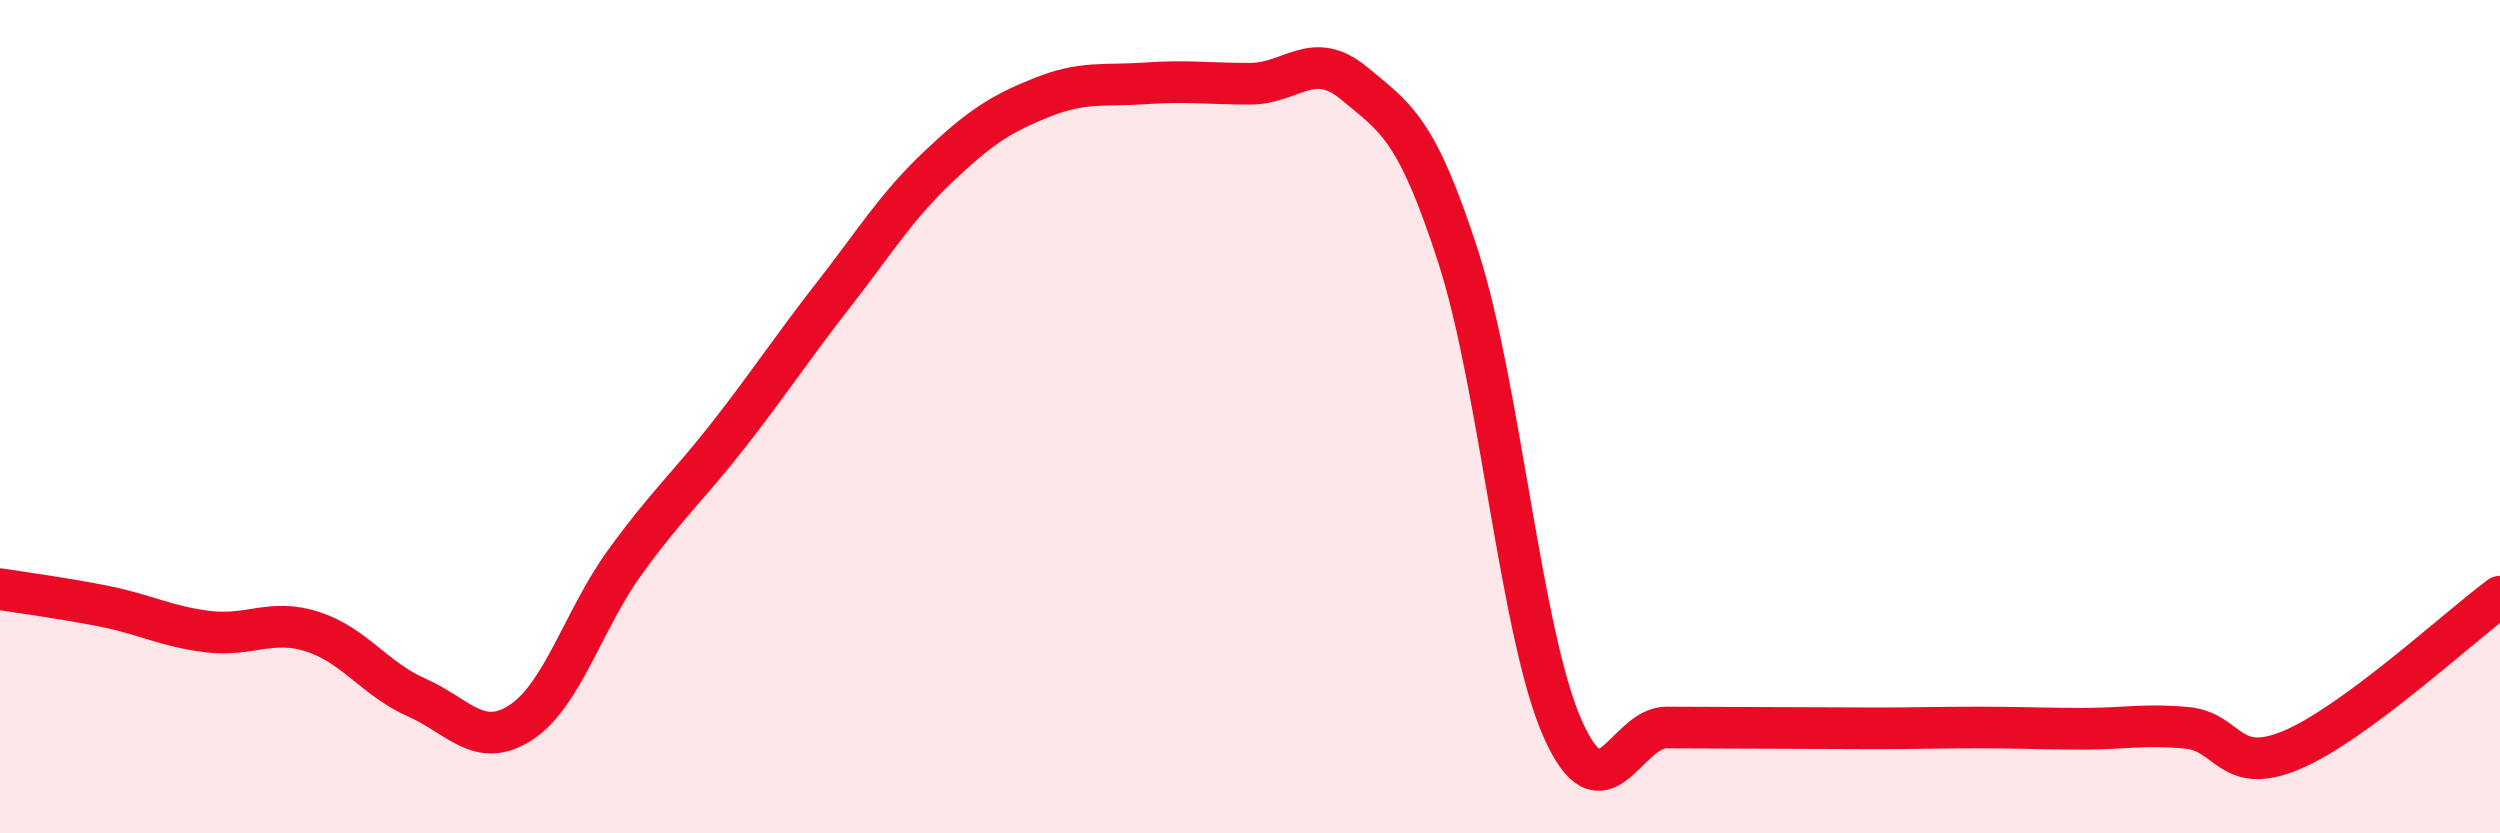
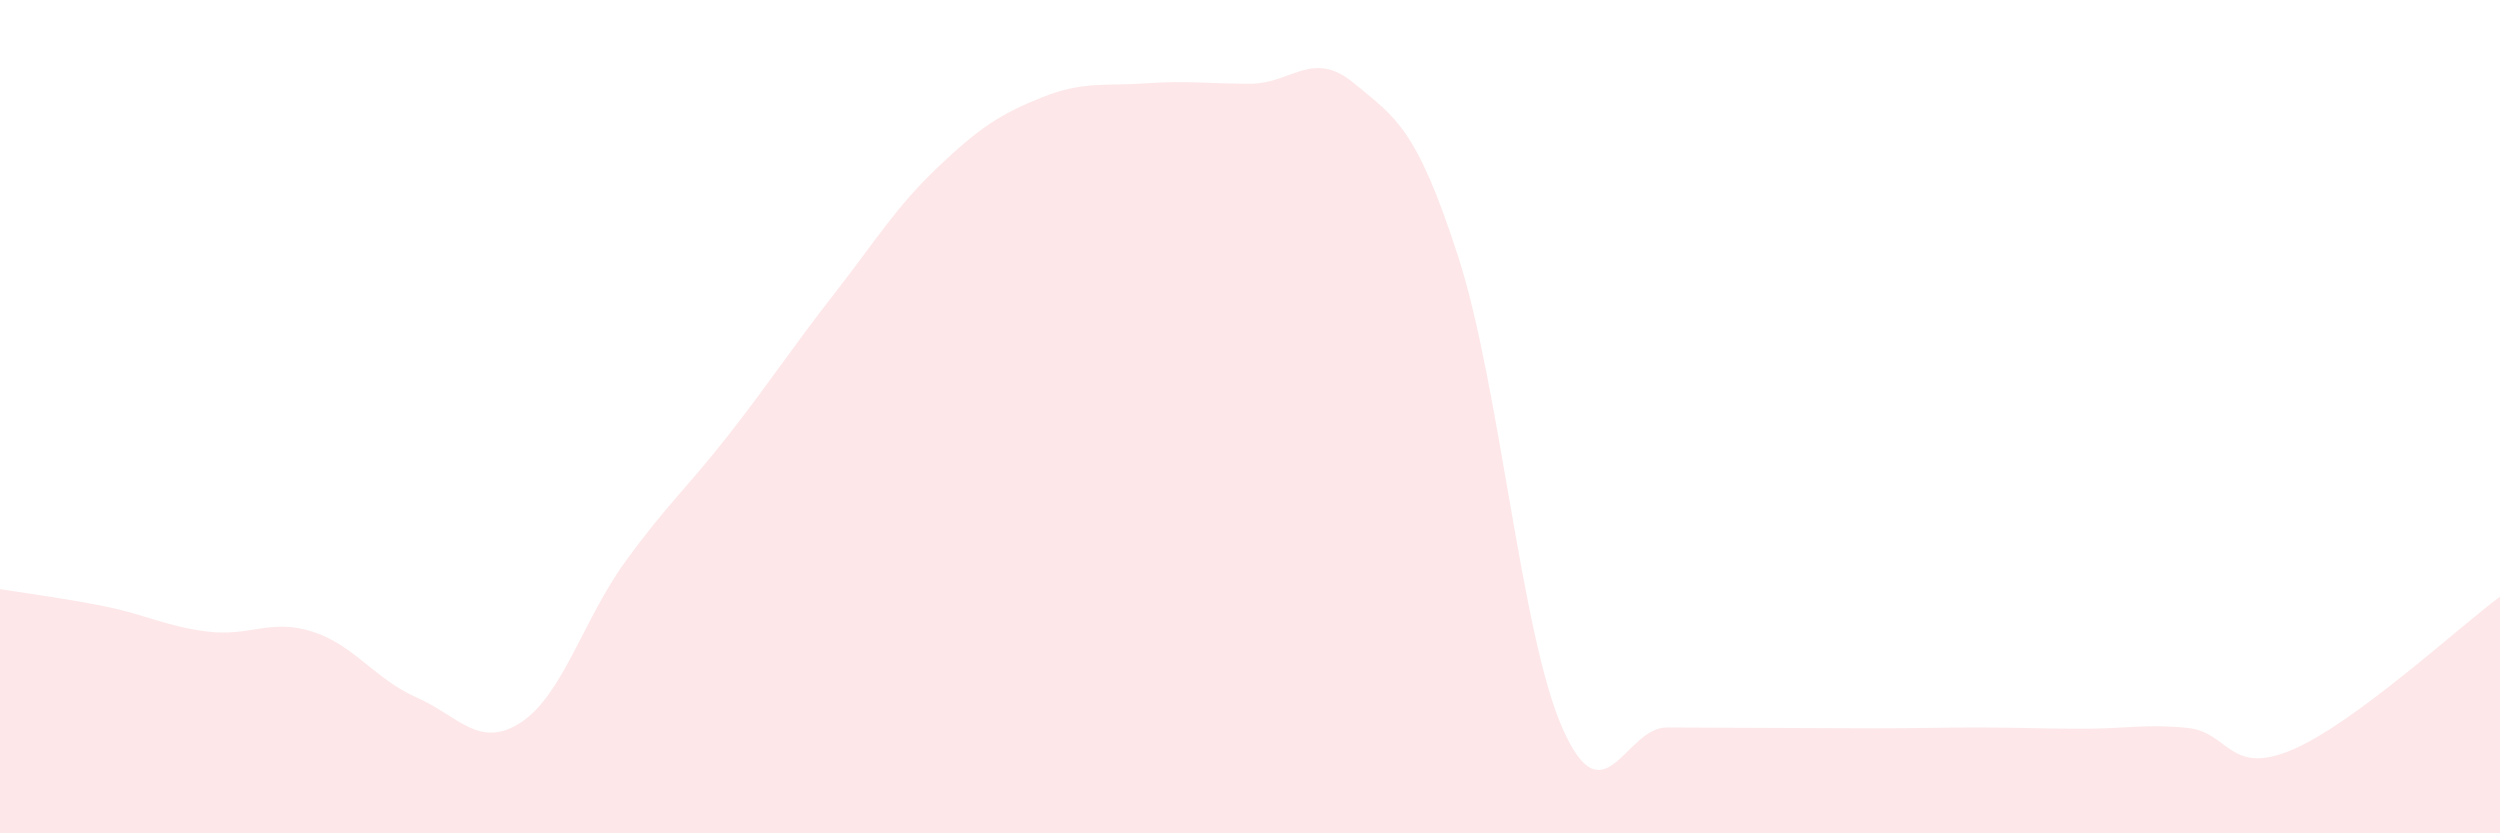
<svg xmlns="http://www.w3.org/2000/svg" width="60" height="20" viewBox="0 0 60 20">
  <path d="M 0,14.14 C 0.5,14.22 1.5,14.35 2.5,14.55 C 3.5,14.75 4,15.04 5,15.16 C 6,15.28 6.5,14.84 7.5,15.16 C 8.5,15.48 9,16.3 10,16.74 C 11,17.18 11.5,17.99 12.5,17.34 C 13.5,16.69 14,14.87 15,13.49 C 16,12.11 16.5,11.7 17.5,10.42 C 18.5,9.14 19,8.36 20,7.08 C 21,5.8 21.5,4.97 22.5,4.02 C 23.5,3.07 24,2.74 25,2.34 C 26,1.94 26.5,2.07 27.5,2 C 28.5,1.93 29,2.01 30,2.01 C 31,2.01 31.5,1.17 32.5,2 C 33.5,2.83 34,3.07 35,6.17 C 36,9.27 36.5,15.22 37.5,17.48 C 38.5,19.74 39,17.46 40,17.46 C 41,17.46 41.5,17.47 42.5,17.47 C 43.5,17.47 44,17.48 45,17.48 C 46,17.48 46.5,17.46 47.5,17.46 C 48.5,17.46 49,17.49 50,17.49 C 51,17.49 51.5,17.37 52.5,17.47 C 53.5,17.57 53.5,18.63 55,18 C 56.5,17.37 59,15.06 60,14.32L60 20L0 20Z" fill="#EB0A25" opacity="0.1" stroke-linecap="round" stroke-linejoin="round" />
-   <path d="M 0,14.14 C 0.5,14.22 1.5,14.35 2.5,14.55 C 3.5,14.75 4,15.04 5,15.16 C 6,15.28 6.5,14.84 7.5,15.16 C 8.5,15.48 9,16.3 10,16.74 C 11,17.18 11.5,17.99 12.5,17.34 C 13.5,16.69 14,14.87 15,13.49 C 16,12.11 16.5,11.7 17.5,10.42 C 18.5,9.14 19,8.36 20,7.08 C 21,5.8 21.5,4.97 22.5,4.02 C 23.5,3.07 24,2.74 25,2.34 C 26,1.94 26.5,2.07 27.5,2 C 28.5,1.93 29,2.01 30,2.01 C 31,2.01 31.5,1.17 32.5,2 C 33.5,2.83 34,3.07 35,6.17 C 36,9.27 36.5,15.22 37.5,17.48 C 38.5,19.74 39,17.46 40,17.46 C 41,17.46 41.5,17.47 42.5,17.47 C 43.5,17.47 44,17.48 45,17.48 C 46,17.48 46.5,17.46 47.5,17.46 C 48.5,17.46 49,17.49 50,17.49 C 51,17.49 51.5,17.37 52.5,17.47 C 53.5,17.57 53.5,18.63 55,18 C 56.5,17.37 59,15.06 60,14.32" stroke="#EB0A25" stroke-width="1" fill="none" stroke-linecap="round" stroke-linejoin="round" />
</svg>